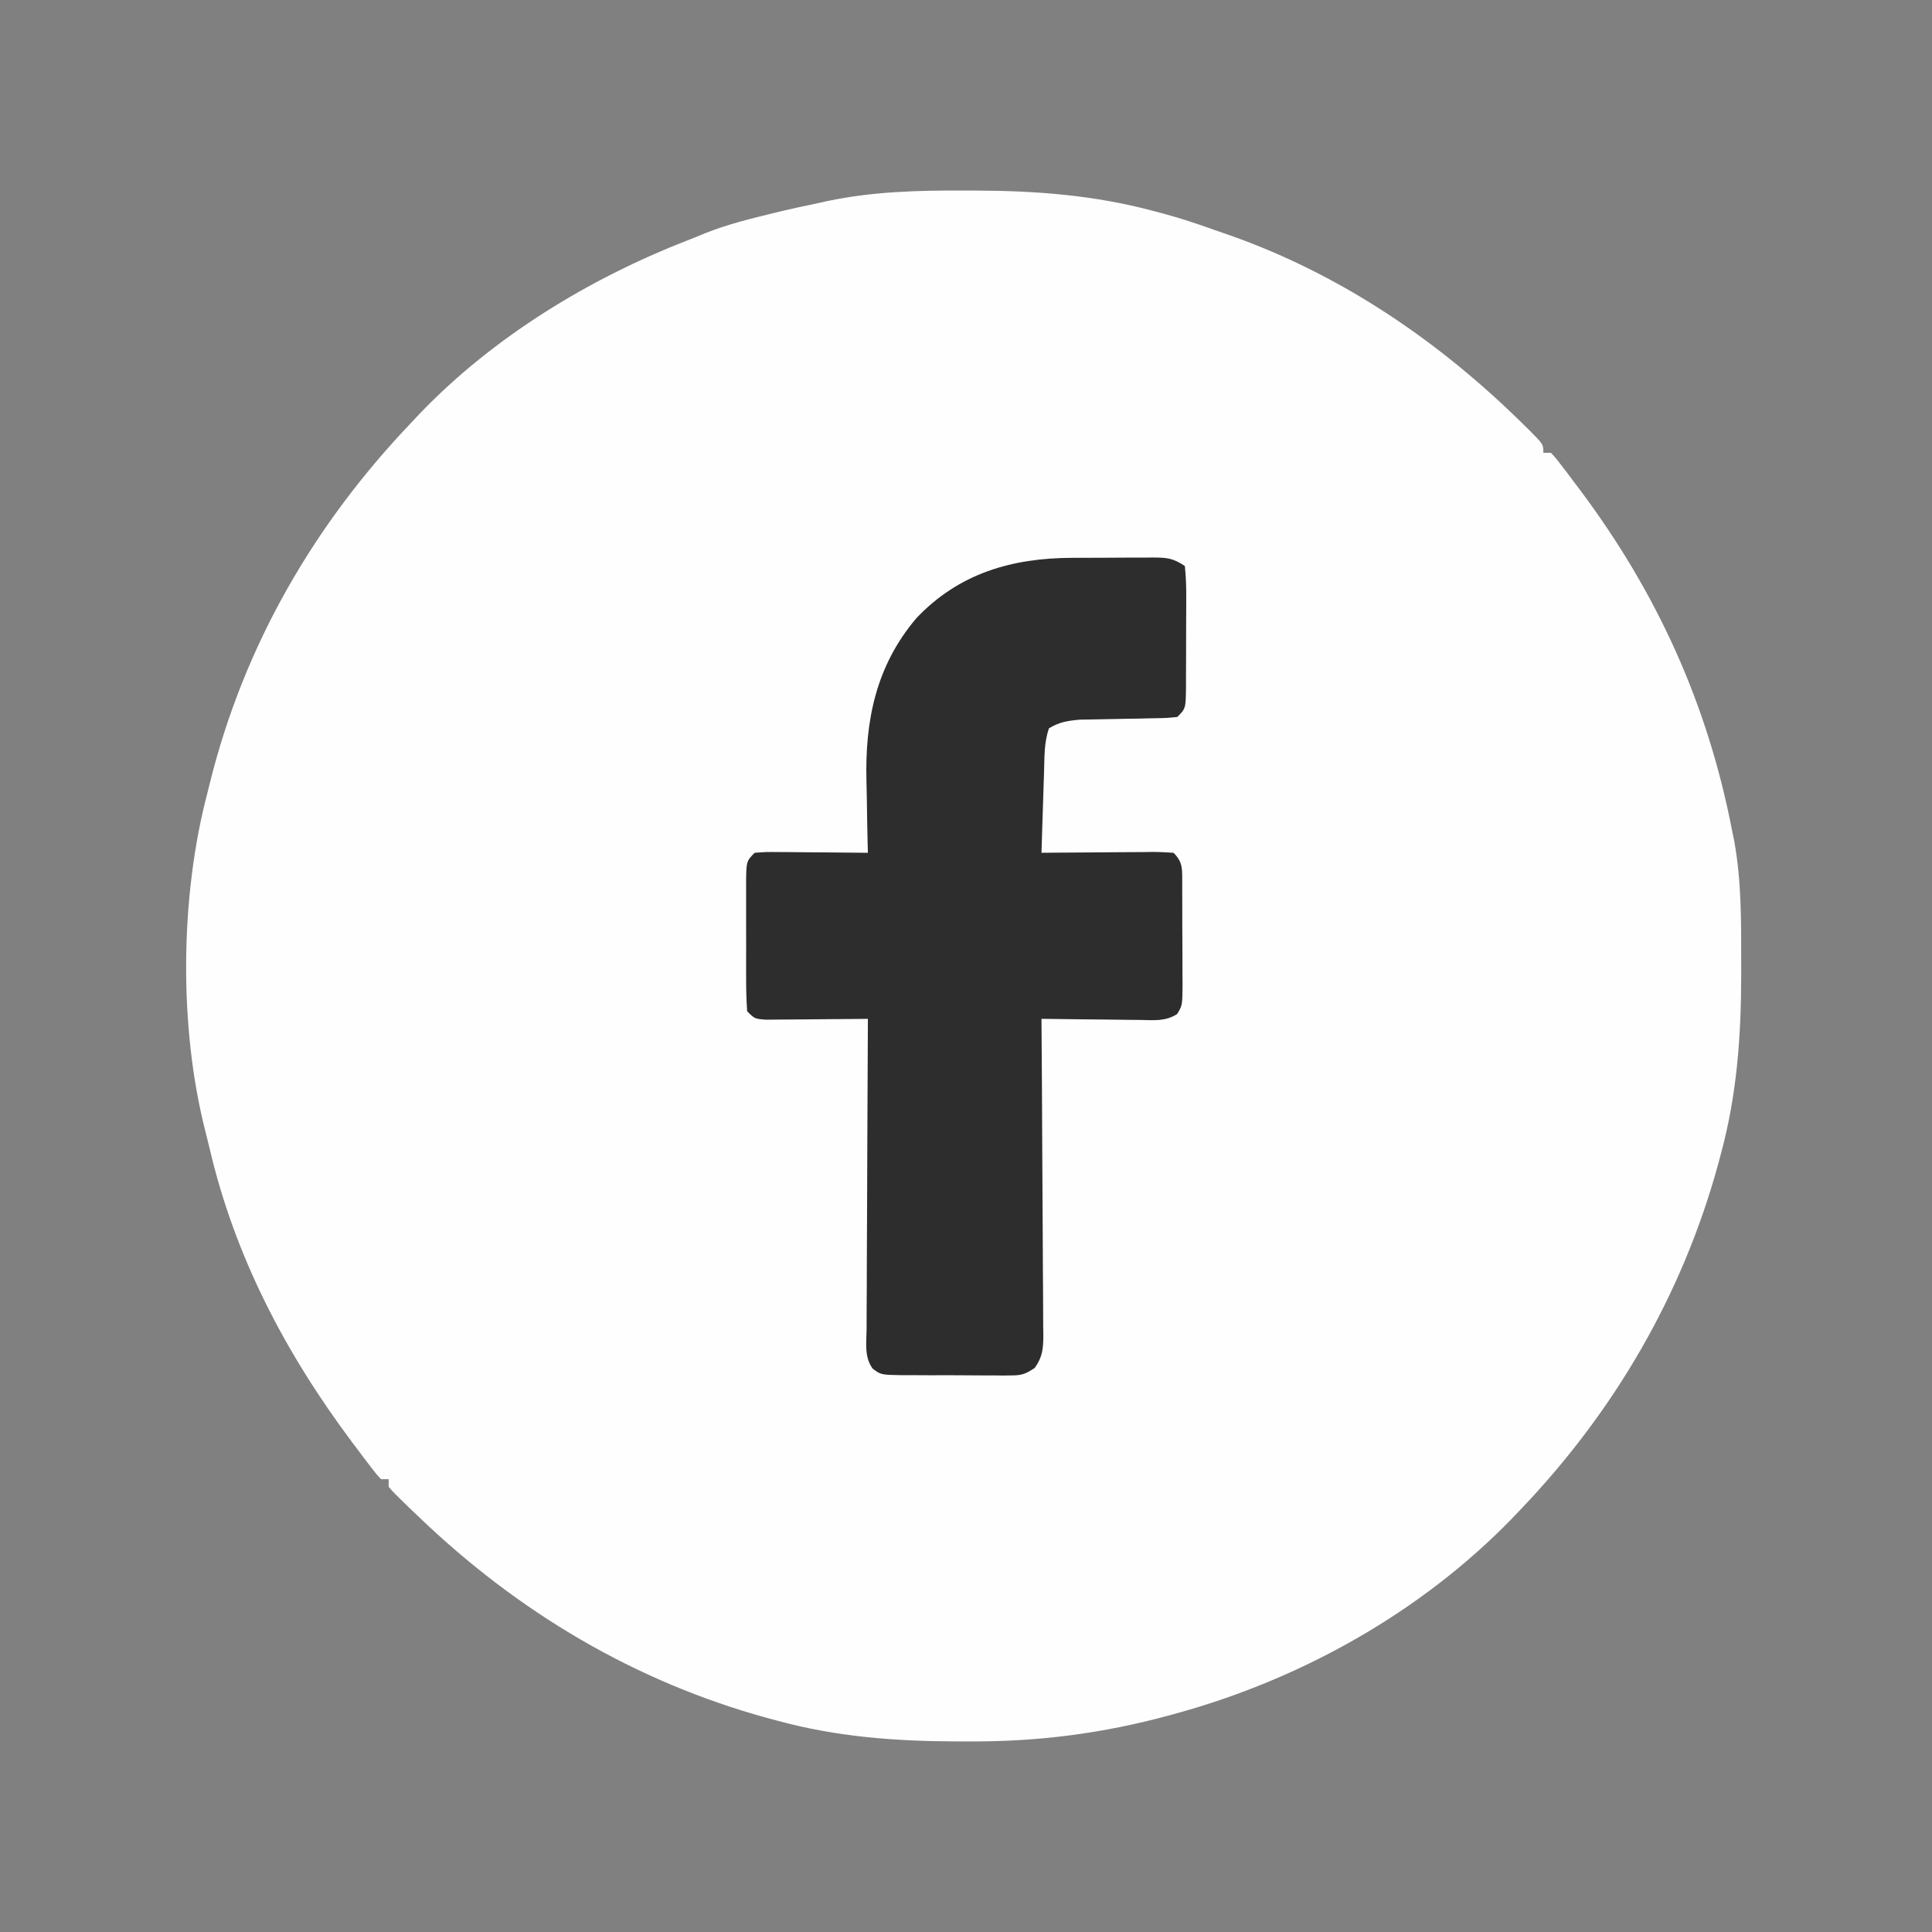
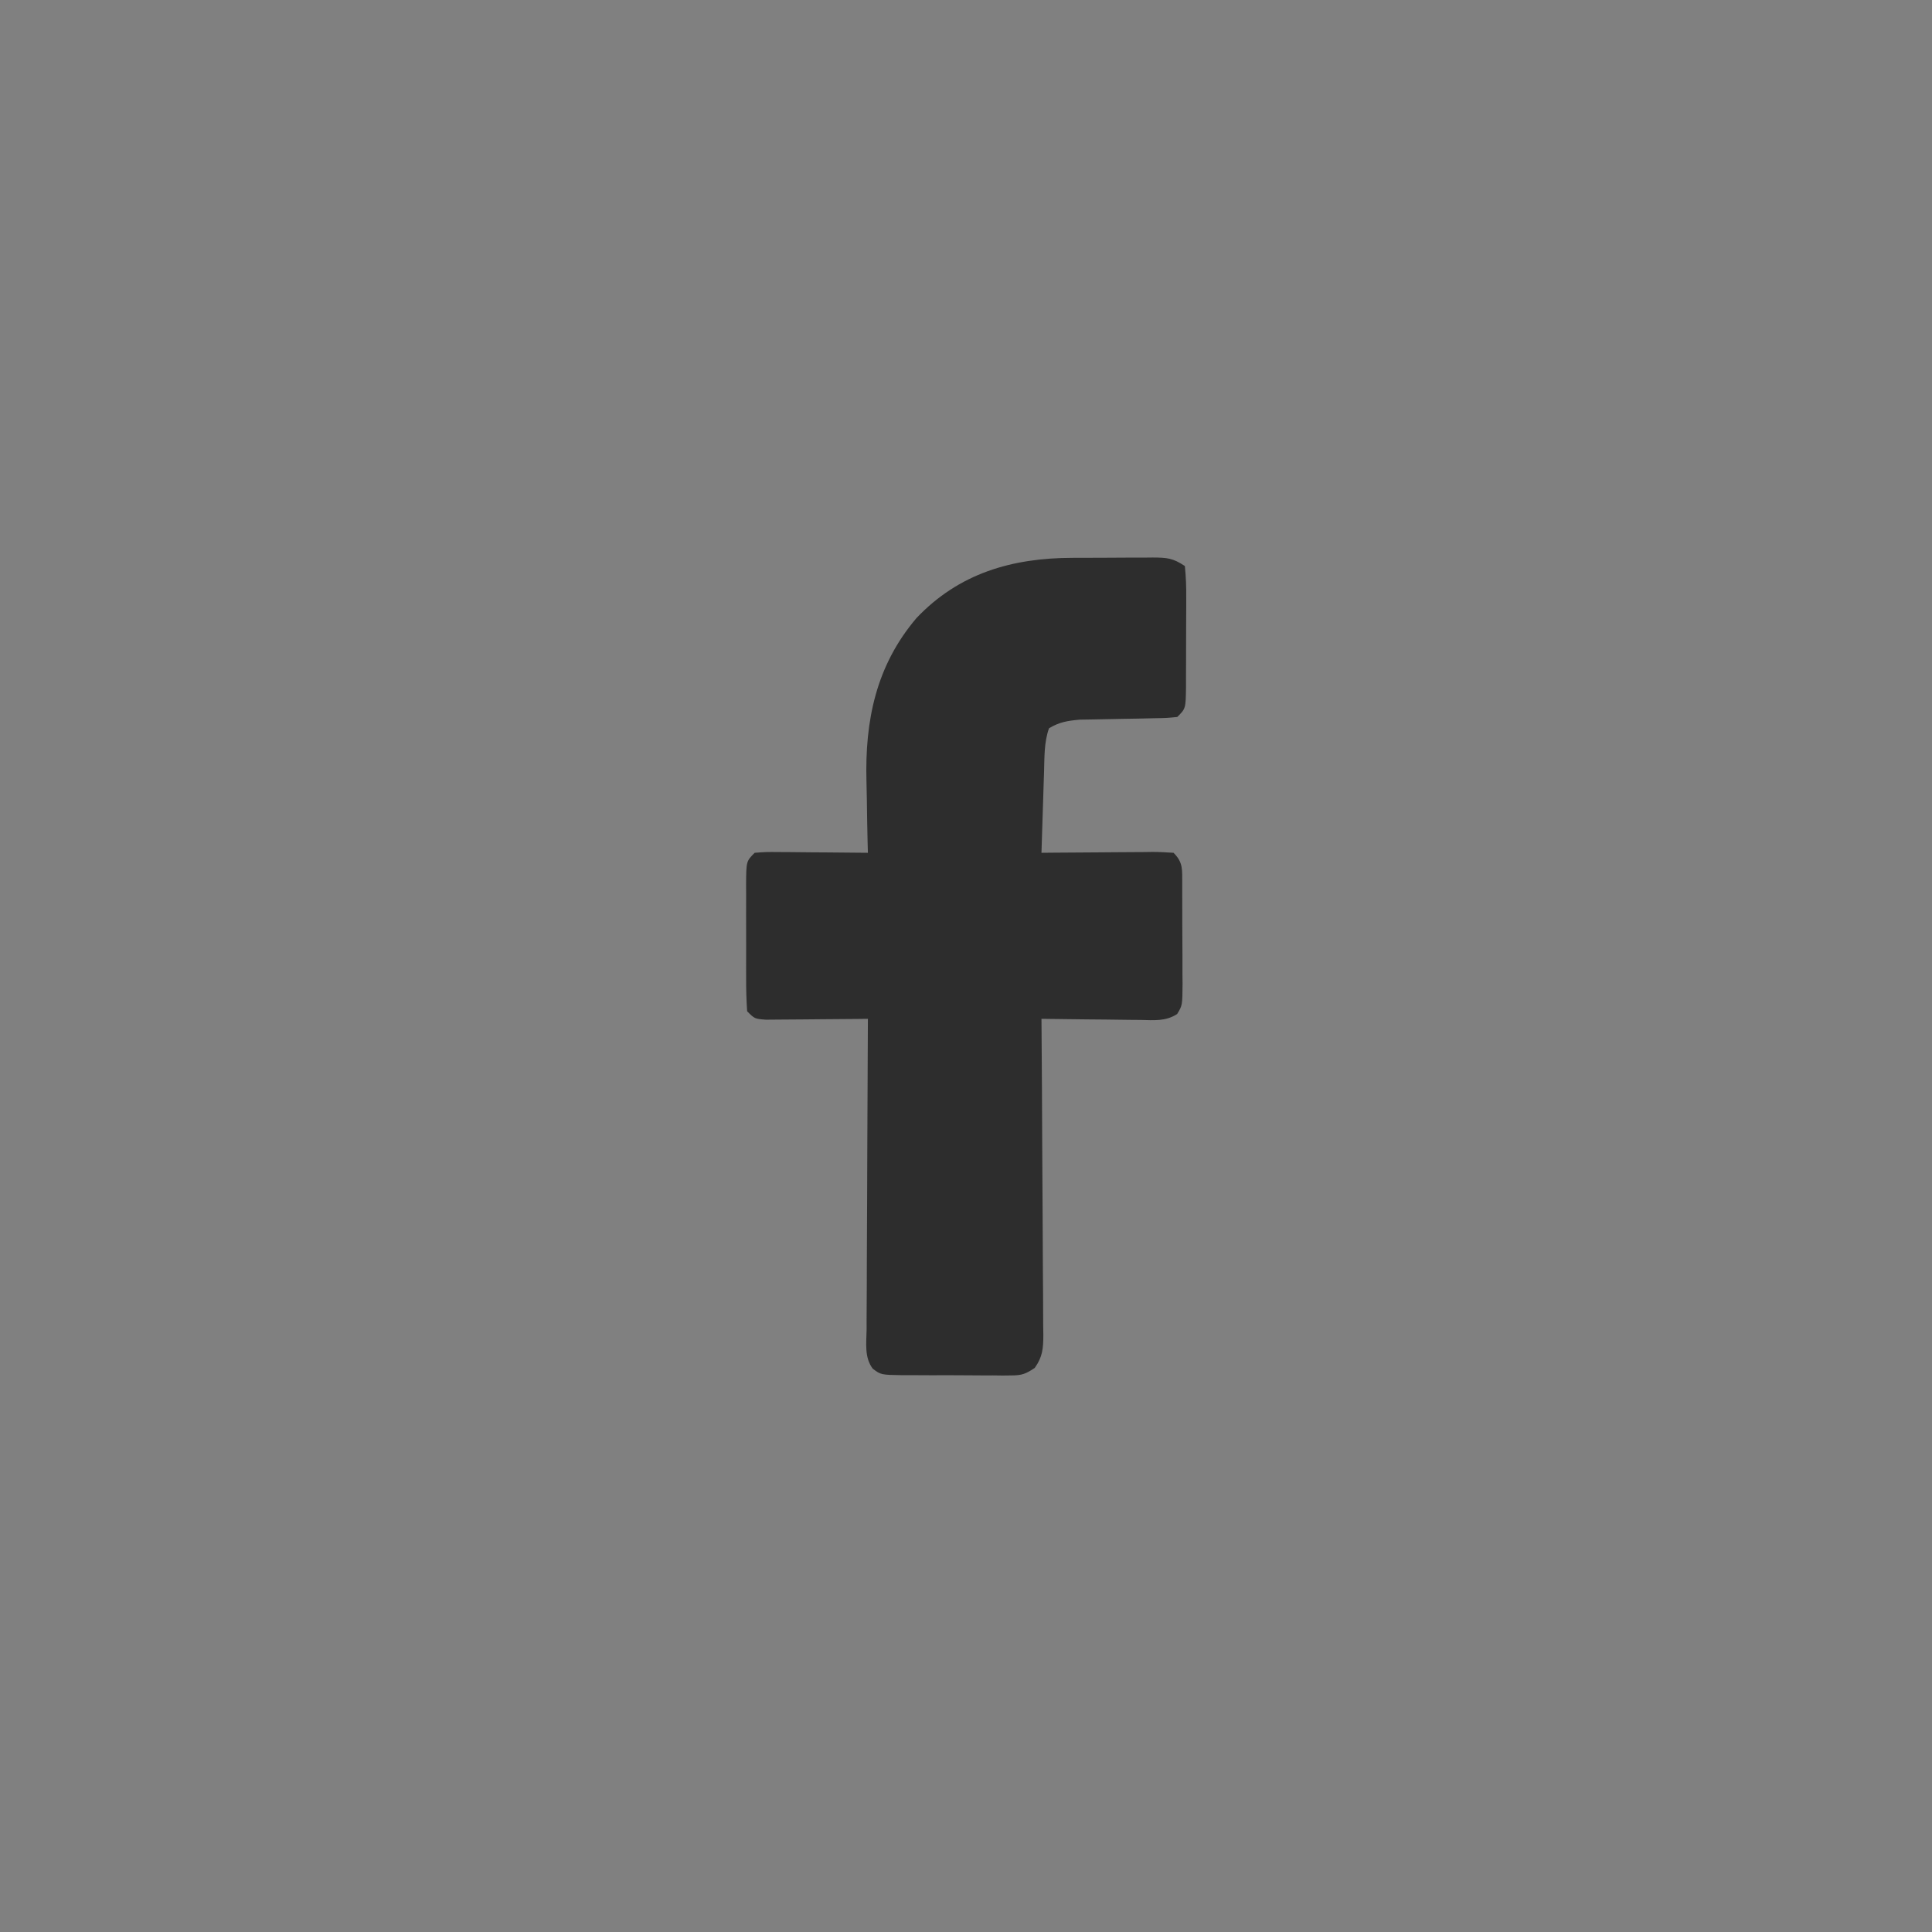
<svg xmlns="http://www.w3.org/2000/svg" version="1.1" width="512" height="512">
  <rect width="100%" height="100%" fill="#808080" stroke="none" />
-   <path d="M0 0 C1.008 0.001 2.017 0.002 3.056 0.003 C19.38 0.054 34.793 1.224 50.625 5.5 C51.808 5.812 51.808 5.812 53.014 6.131 C57.631 7.384 62.124 8.875 66.625 10.5 C67.944 10.956 69.263 11.412 70.582 11.867 C100.232 22.328 126.231 40.107 148.5 62.125 C149.018 62.634 149.536 63.143 150.07 63.667 C153.625 67.253 153.625 67.253 153.625 69.5 C154.285 69.5 154.945 69.5 155.625 69.5 C156.887 70.823 156.887 70.823 158.312 72.691 C158.841 73.381 159.37 74.071 159.915 74.781 C160.479 75.534 161.044 76.287 161.625 77.062 C162.207 77.835 162.79 78.607 163.39 79.402 C183.746 106.618 197.12 135.964 203.625 169.5 C203.817 170.437 204.009 171.375 204.207 172.341 C206.15 183.028 206.065 193.798 206.062 204.625 C206.064 205.644 206.065 206.664 206.066 207.714 C206.041 224.134 204.959 239.579 200.625 255.5 C200.39 256.38 200.154 257.261 199.912 258.167 C190.392 292.792 172.378 323.608 147.625 349.5 C146.79 350.377 145.954 351.253 145.094 352.156 C121.074 376.784 89.666 394.37 56.625 403.5 C55.975 403.68 55.324 403.86 54.654 404.046 C36.757 408.921 19.765 411.085 1.25 411 C0.241 410.999 -0.769 410.997 -1.809 410.996 C-18.136 410.939 -33.546 409.808 -49.375 405.5 C-50.255 405.265 -51.136 405.029 -52.042 404.787 C-87.247 395.108 -118.128 376.683 -144.375 351.5 C-145.231 350.685 -146.087 349.871 -146.969 349.031 C-151.032 345.083 -151.032 345.083 -152.375 343.5 C-152.375 342.84 -152.375 342.18 -152.375 341.5 C-153.035 341.5 -153.695 341.5 -154.375 341.5 C-155.637 340.177 -155.637 340.177 -157.062 338.309 C-157.856 337.274 -157.856 337.274 -158.665 336.219 C-159.511 335.09 -159.511 335.09 -160.375 333.938 C-161.249 332.779 -161.249 332.779 -162.14 331.598 C-179.698 308.123 -193.144 282.527 -199.84 253.783 C-200.196 252.262 -200.571 250.745 -200.965 249.232 C-208.01 221.626 -207.66 187.009 -200.375 159.5 C-200.054 158.2 -200.054 158.2 -199.726 156.874 C-190.67 120.505 -172.179 88.533 -146.375 61.5 C-145.574 60.647 -144.774 59.793 -143.949 58.914 C-124.531 38.765 -99.312 23.373 -73.362 13.275 C-71.725 12.637 -70.099 11.97 -68.477 11.297 C-62.552 8.942 -56.435 7.436 -50.25 5.938 C-49.434 5.739 -48.617 5.541 -47.776 5.337 C-44.983 4.686 -42.182 4.087 -39.375 3.5 C-38.16 3.235 -36.945 2.971 -35.694 2.698 C-23.806 0.254 -12.107 -0.054 0 0 Z " fill="#FEFEFE" transform="translate(255.375,50.5)" />
  <path d="M0 0 C0.76 -0.003 1.52 -0.007 2.303 -0.01 C3.896 -0.015 5.489 -0.017 7.083 -0.017 C9.523 -0.02 11.962 -0.038 14.402 -0.057 C15.956 -0.06 17.509 -0.062 19.062 -0.062 C19.791 -0.07 20.519 -0.077 21.269 -0.084 C24.991 -0.067 26.585 0.048 29.766 2.168 C30.057 5.053 30.162 7.72 30.129 10.605 C30.13 11.859 30.13 11.859 30.13 13.138 C30.128 14.907 30.118 16.676 30.102 18.444 C30.078 21.157 30.081 23.869 30.088 26.582 C30.082 28.298 30.075 30.014 30.066 31.73 C30.067 32.545 30.068 33.36 30.069 34.199 C29.997 39.937 29.997 39.937 27.766 42.168 C24.956 42.455 24.956 42.455 21.402 42.512 C19.483 42.556 19.483 42.556 17.525 42.602 C16.168 42.625 14.811 42.647 13.453 42.668 C10.811 42.709 8.17 42.763 5.527 42.824 C4.351 42.843 3.175 42.862 1.964 42.881 C-1.262 43.17 -3.458 43.493 -6.234 45.168 C-7.565 48.88 -7.425 52.861 -7.551 56.781 C-7.593 58.028 -7.635 59.276 -7.678 60.561 C-7.717 61.854 -7.756 63.148 -7.797 64.48 C-7.862 66.45 -7.862 66.45 -7.928 68.459 C-8.034 71.695 -8.136 74.932 -8.234 78.168 C-6.66 78.152 -6.66 78.152 -5.053 78.136 C-1.166 78.1 2.722 78.077 6.609 78.058 C8.293 78.048 9.977 78.034 11.661 78.017 C14.079 77.993 16.496 77.981 18.914 77.973 C19.669 77.962 20.425 77.952 21.203 77.941 C23.059 77.941 24.914 78.046 26.766 78.168 C29.389 80.791 29.025 82.691 29.069 86.264 C29.068 87.097 29.067 87.93 29.066 88.789 C29.071 89.645 29.075 90.5 29.079 91.382 C29.085 93.194 29.086 95.005 29.081 96.817 C29.078 99.591 29.102 102.364 29.127 105.139 C29.129 106.897 29.13 108.656 29.129 110.414 C29.138 111.245 29.147 112.077 29.157 112.933 C29.111 118.595 29.111 118.595 27.726 120.893 C24.681 122.874 21.545 122.536 18.035 122.461 C17.285 122.457 16.534 122.452 15.761 122.448 C13.366 122.431 10.973 122.394 8.578 122.355 C6.954 122.34 5.329 122.327 3.705 122.314 C-0.275 122.281 -4.255 122.23 -8.234 122.168 C-8.225 123.287 -8.217 124.405 -8.207 125.558 C-8.126 136.093 -8.066 146.629 -8.027 157.164 C-8.006 162.581 -7.978 167.998 -7.933 173.414 C-7.889 178.64 -7.865 183.866 -7.855 189.092 C-7.847 191.087 -7.833 193.082 -7.811 195.077 C-7.782 197.869 -7.778 200.66 -7.78 203.452 C-7.766 204.279 -7.752 205.107 -7.737 205.959 C-7.762 209.533 -7.921 211.725 -10.014 214.681 C-12.363 216.254 -13.435 216.669 -16.221 216.67 C-16.992 216.679 -17.763 216.688 -18.557 216.698 C-19.791 216.681 -19.791 216.681 -21.051 216.664 C-21.904 216.666 -22.757 216.667 -23.635 216.668 C-25.435 216.667 -27.234 216.655 -29.034 216.635 C-31.791 216.606 -34.546 216.614 -37.303 216.627 C-39.052 216.621 -40.801 216.612 -42.551 216.602 C-43.376 216.604 -44.201 216.607 -45.051 216.61 C-50.77 216.516 -50.77 216.516 -52.953 214.881 C-55.214 211.858 -54.622 208.104 -54.575 204.474 C-54.576 203.142 -54.576 203.142 -54.576 201.783 C-54.574 198.845 -54.551 195.907 -54.527 192.969 C-54.522 190.933 -54.517 188.897 -54.514 186.861 C-54.503 181.5 -54.474 176.139 -54.44 170.778 C-54.41 165.308 -54.396 159.839 -54.381 154.369 C-54.349 143.635 -54.297 132.902 -54.234 122.168 C-55.133 122.178 -56.031 122.189 -56.957 122.2 C-60.285 122.234 -63.613 122.259 -66.942 122.278 C-68.383 122.288 -69.825 122.302 -71.266 122.319 C-73.336 122.343 -75.406 122.354 -77.477 122.363 C-79.346 122.379 -79.346 122.379 -81.253 122.395 C-84.234 122.168 -84.234 122.168 -86.234 120.168 C-86.434 117.178 -86.514 114.283 -86.5 111.293 C-86.502 110.413 -86.504 109.532 -86.506 108.625 C-86.507 106.763 -86.503 104.9 -86.495 103.037 C-86.484 100.179 -86.495 97.322 -86.508 94.465 C-86.506 92.658 -86.504 90.85 -86.5 89.043 C-86.504 88.185 -86.508 87.326 -86.512 86.442 C-86.464 80.398 -86.464 80.398 -84.234 78.168 C-81.253 77.941 -81.253 77.941 -77.477 77.973 C-76.482 77.977 -76.482 77.977 -75.467 77.981 C-73.348 77.992 -71.229 78.018 -69.109 78.043 C-67.673 78.053 -66.237 78.062 -64.801 78.07 C-61.279 78.092 -57.756 78.127 -54.234 78.168 C-54.261 77.186 -54.287 76.205 -54.314 75.193 C-54.406 71.475 -54.462 67.757 -54.509 64.038 C-54.534 62.443 -54.568 60.848 -54.612 59.253 C-55.042 43.176 -52.106 28.607 -41.355 15.957 C-30.119 4.126 -16.095 0.025 0 0 Z " fill="#2D2D2D" transform="translate(284.234,147.832)" />
</svg>